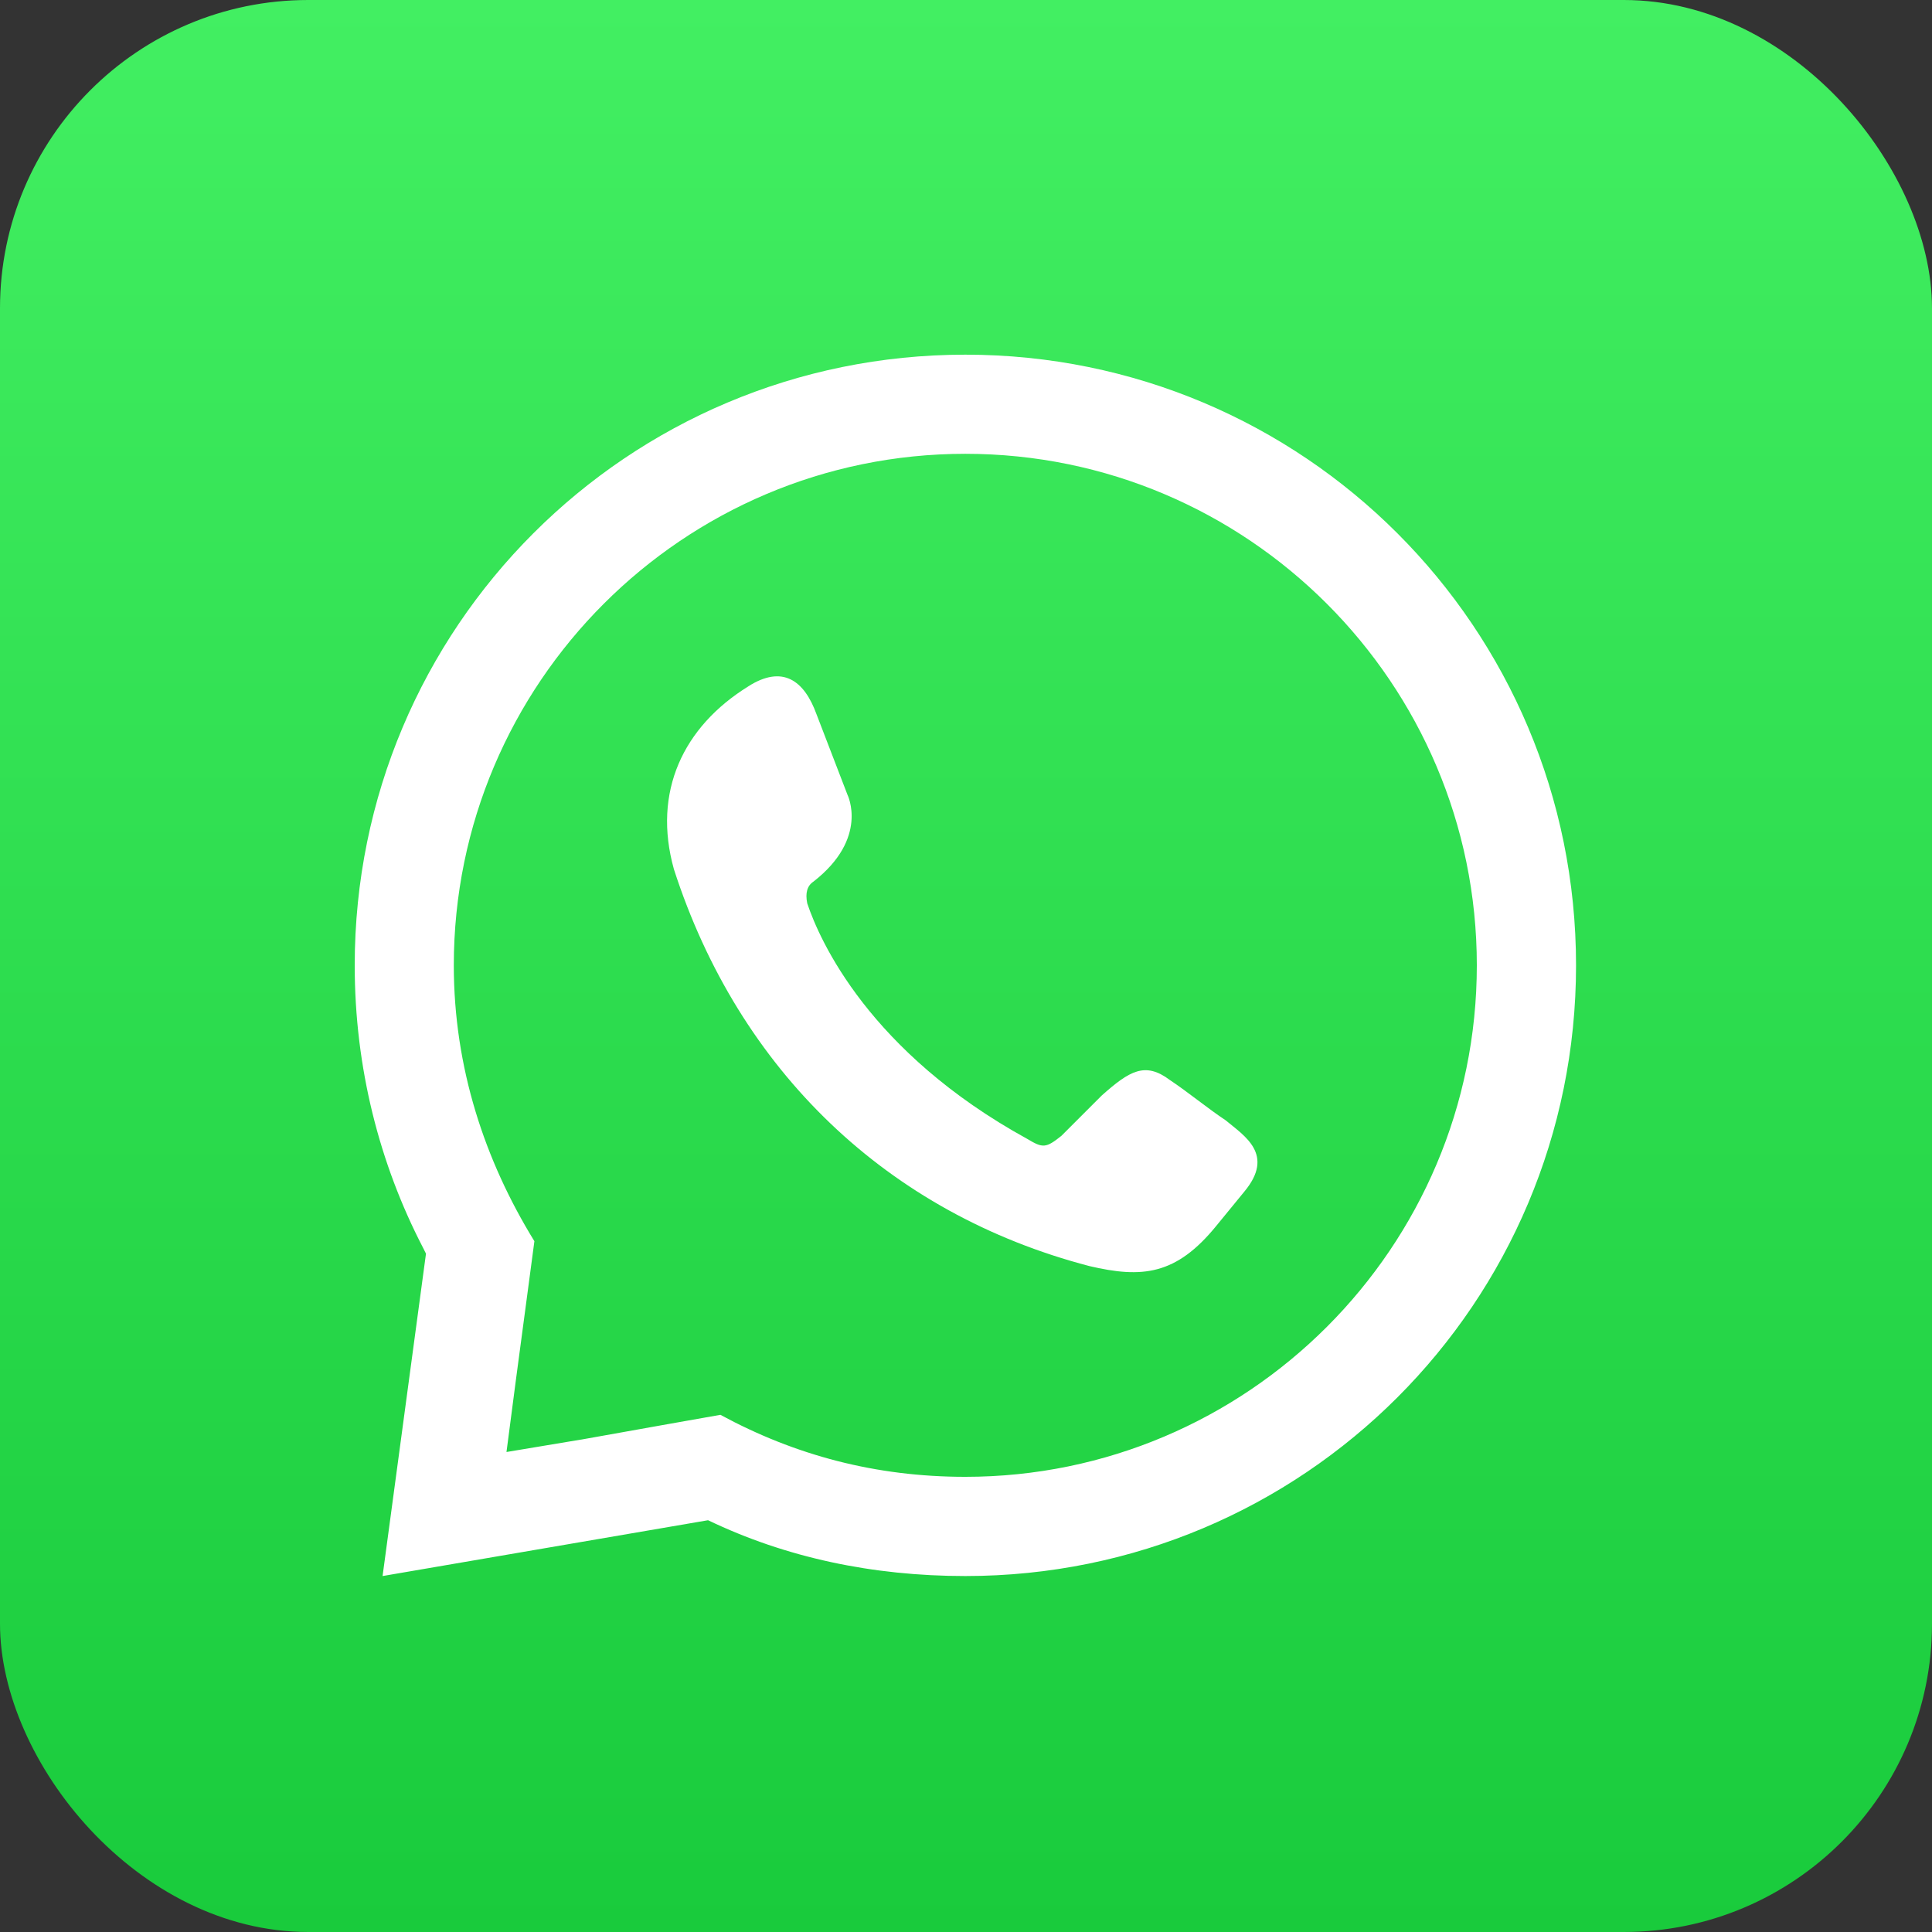
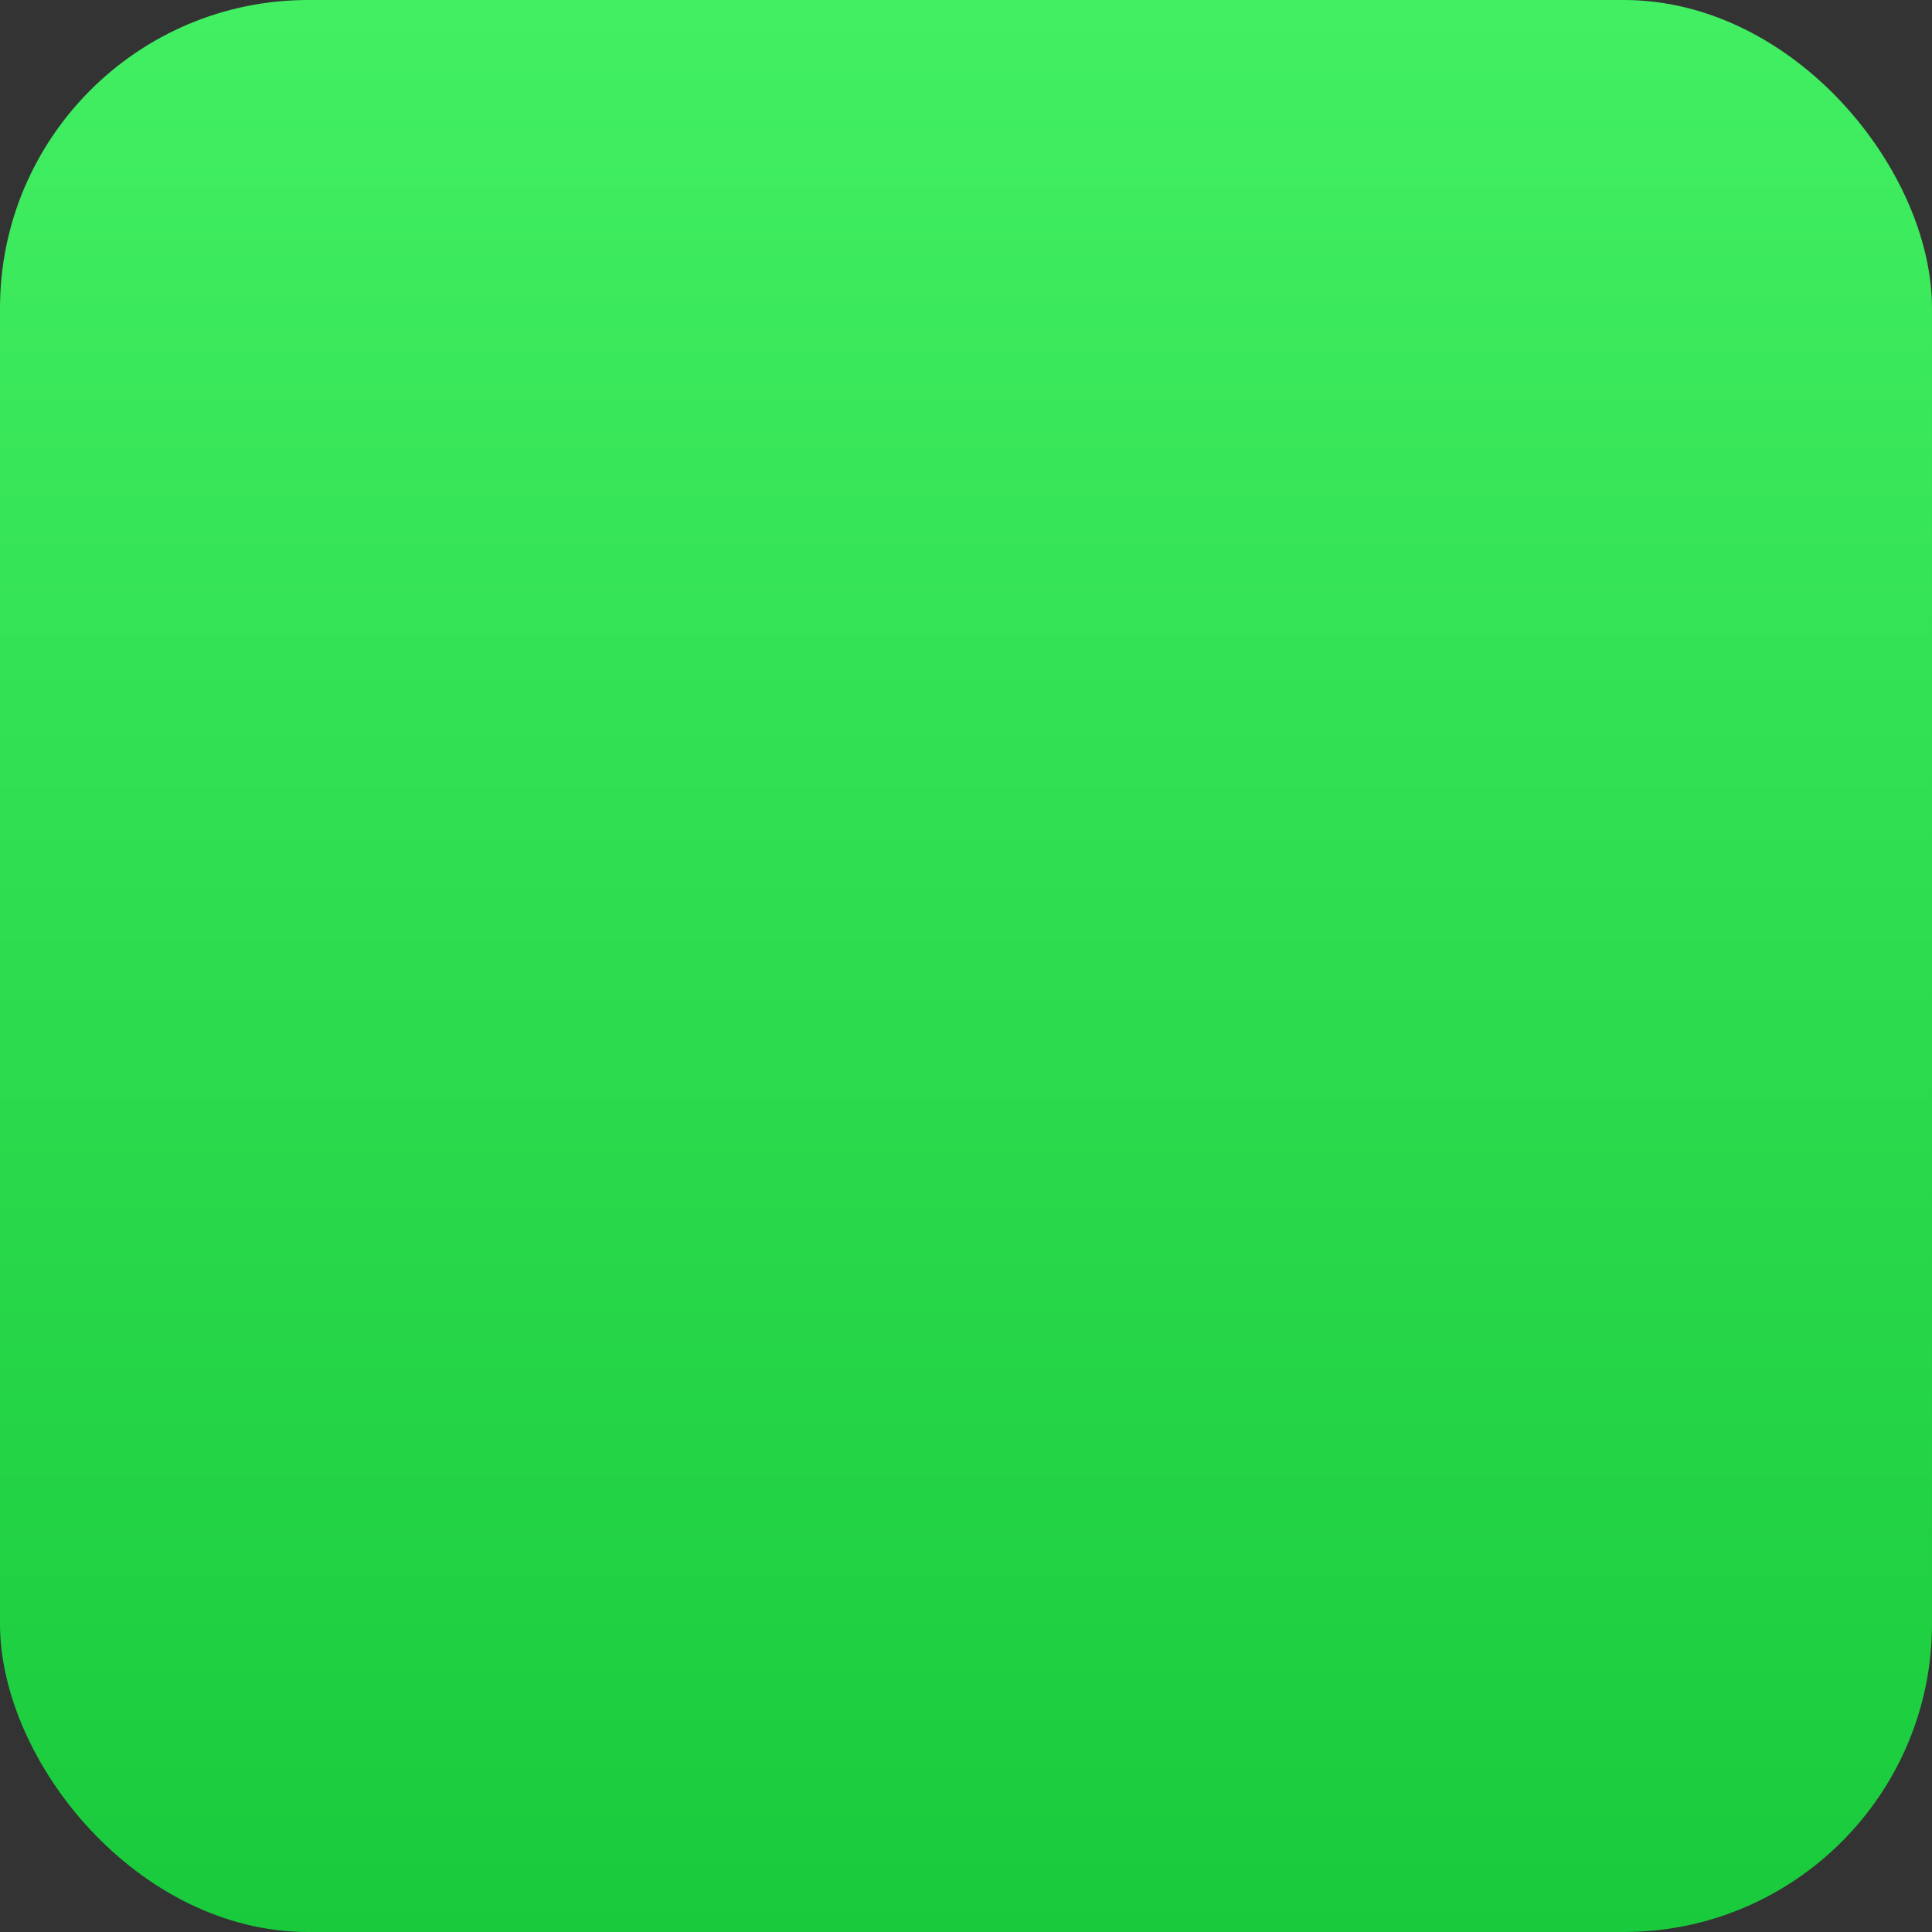
<svg xmlns="http://www.w3.org/2000/svg" id="Laag_2" viewBox="0 0 450 450">
  <rect x="0" y="0" width="450" height="450" fill="#333333" stroke="none" />
  <defs>
    <style>.cls-1{fill:#fff;fill-rule:evenodd;}.cls-2{fill:url(#linear-gradient);}</style>
    <linearGradient id="linear-gradient" x1="225" y1="0" x2="225" y2="450" gradientUnits="userSpaceOnUse">
      <stop offset="0" stop-color="#42ef62" />
      <stop offset="1" stop-color="#19cb3c" />
    </linearGradient>
  </defs>
  <g id="Layer_1">
    <rect class="cls-2" width="450" height="450" rx="71.79" ry="71.79" />
-     <path class="cls-1" d="M174.3,159.86c7.94-5.05,13-1.44,15.88,6.5l7.22,18.77s5.05,10.11-7.94,20.22q-2.17,1.44-1.44,5.05c2.89,8.66,14.44,34.66,51.26,54.88,3.61,2.17,4.33,2.17,7.94-.72,2.89-2.89,6.5-6.5,9.39-9.39,6.5-5.78,10.11-7.94,15.88-3.61,4.33,2.89,8.66,6.5,13,9.39,4.33,3.61,11.55,7.94,4.33,16.61l-6.5,7.94c-9.39,11.55-17.33,12.27-29.6,9.39-46.93-12.27-81.59-45.49-96.75-92.42-5.05-18.05,2.17-33.21,17.33-42.6h0ZM224.85,82.61c78.7,0,142.24,63.54,142.24,142.24s-63.54,142.24-142.24,142.24c-21.66,0-41.88-4.33-59.93-13l-75.81,13,10.11-75.09-.72-1.44c-10.11-19.5-15.88-41.88-15.88-65.71,0-78.7,63.54-142.24,142.24-142.24h0ZM135.31,335.32l20.22-3.61,12.27-2.17c17.33,9.39,36.1,14.44,57.04,14.44,65.71,0,119.14-53.43,119.14-119.14s-53.43-119.14-119.14-119.14-119.14,53.43-119.14,119.14c0,23.83,7.22,45.49,18.77,64.26l-1.44,10.83-2.89,21.66-2.17,16.61,17.33-2.89Z" />
  </g>
</svg>